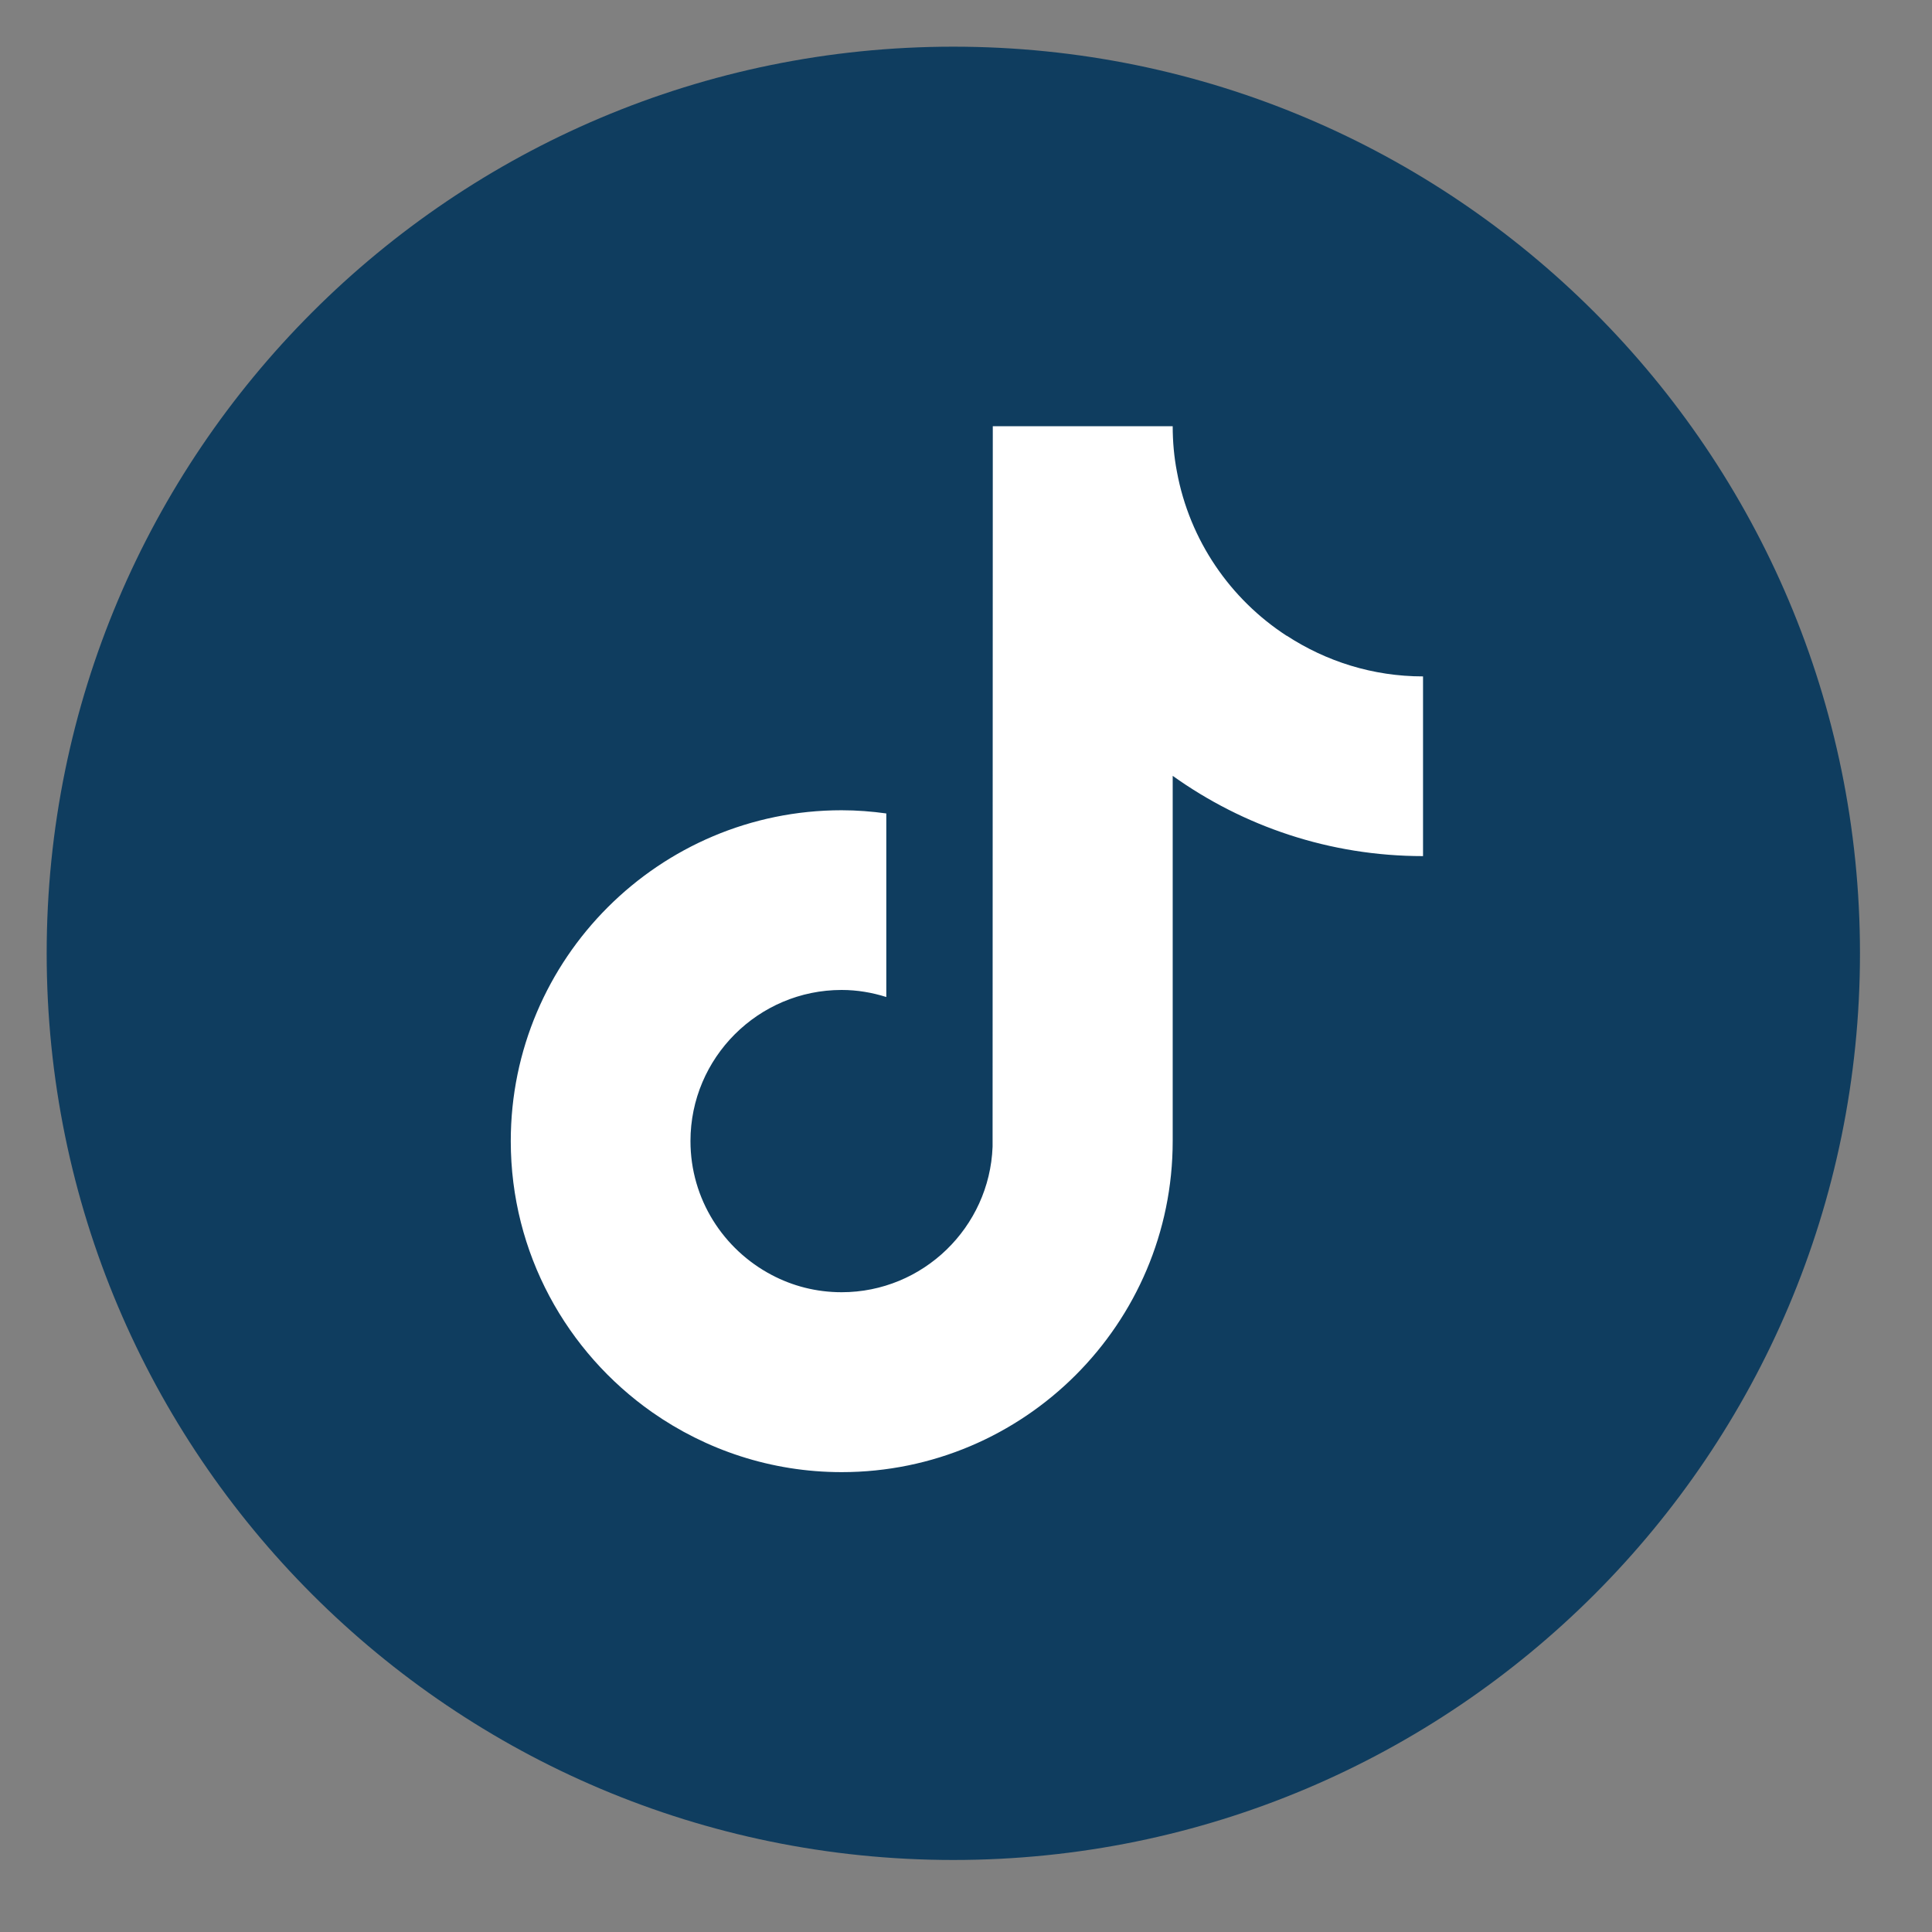
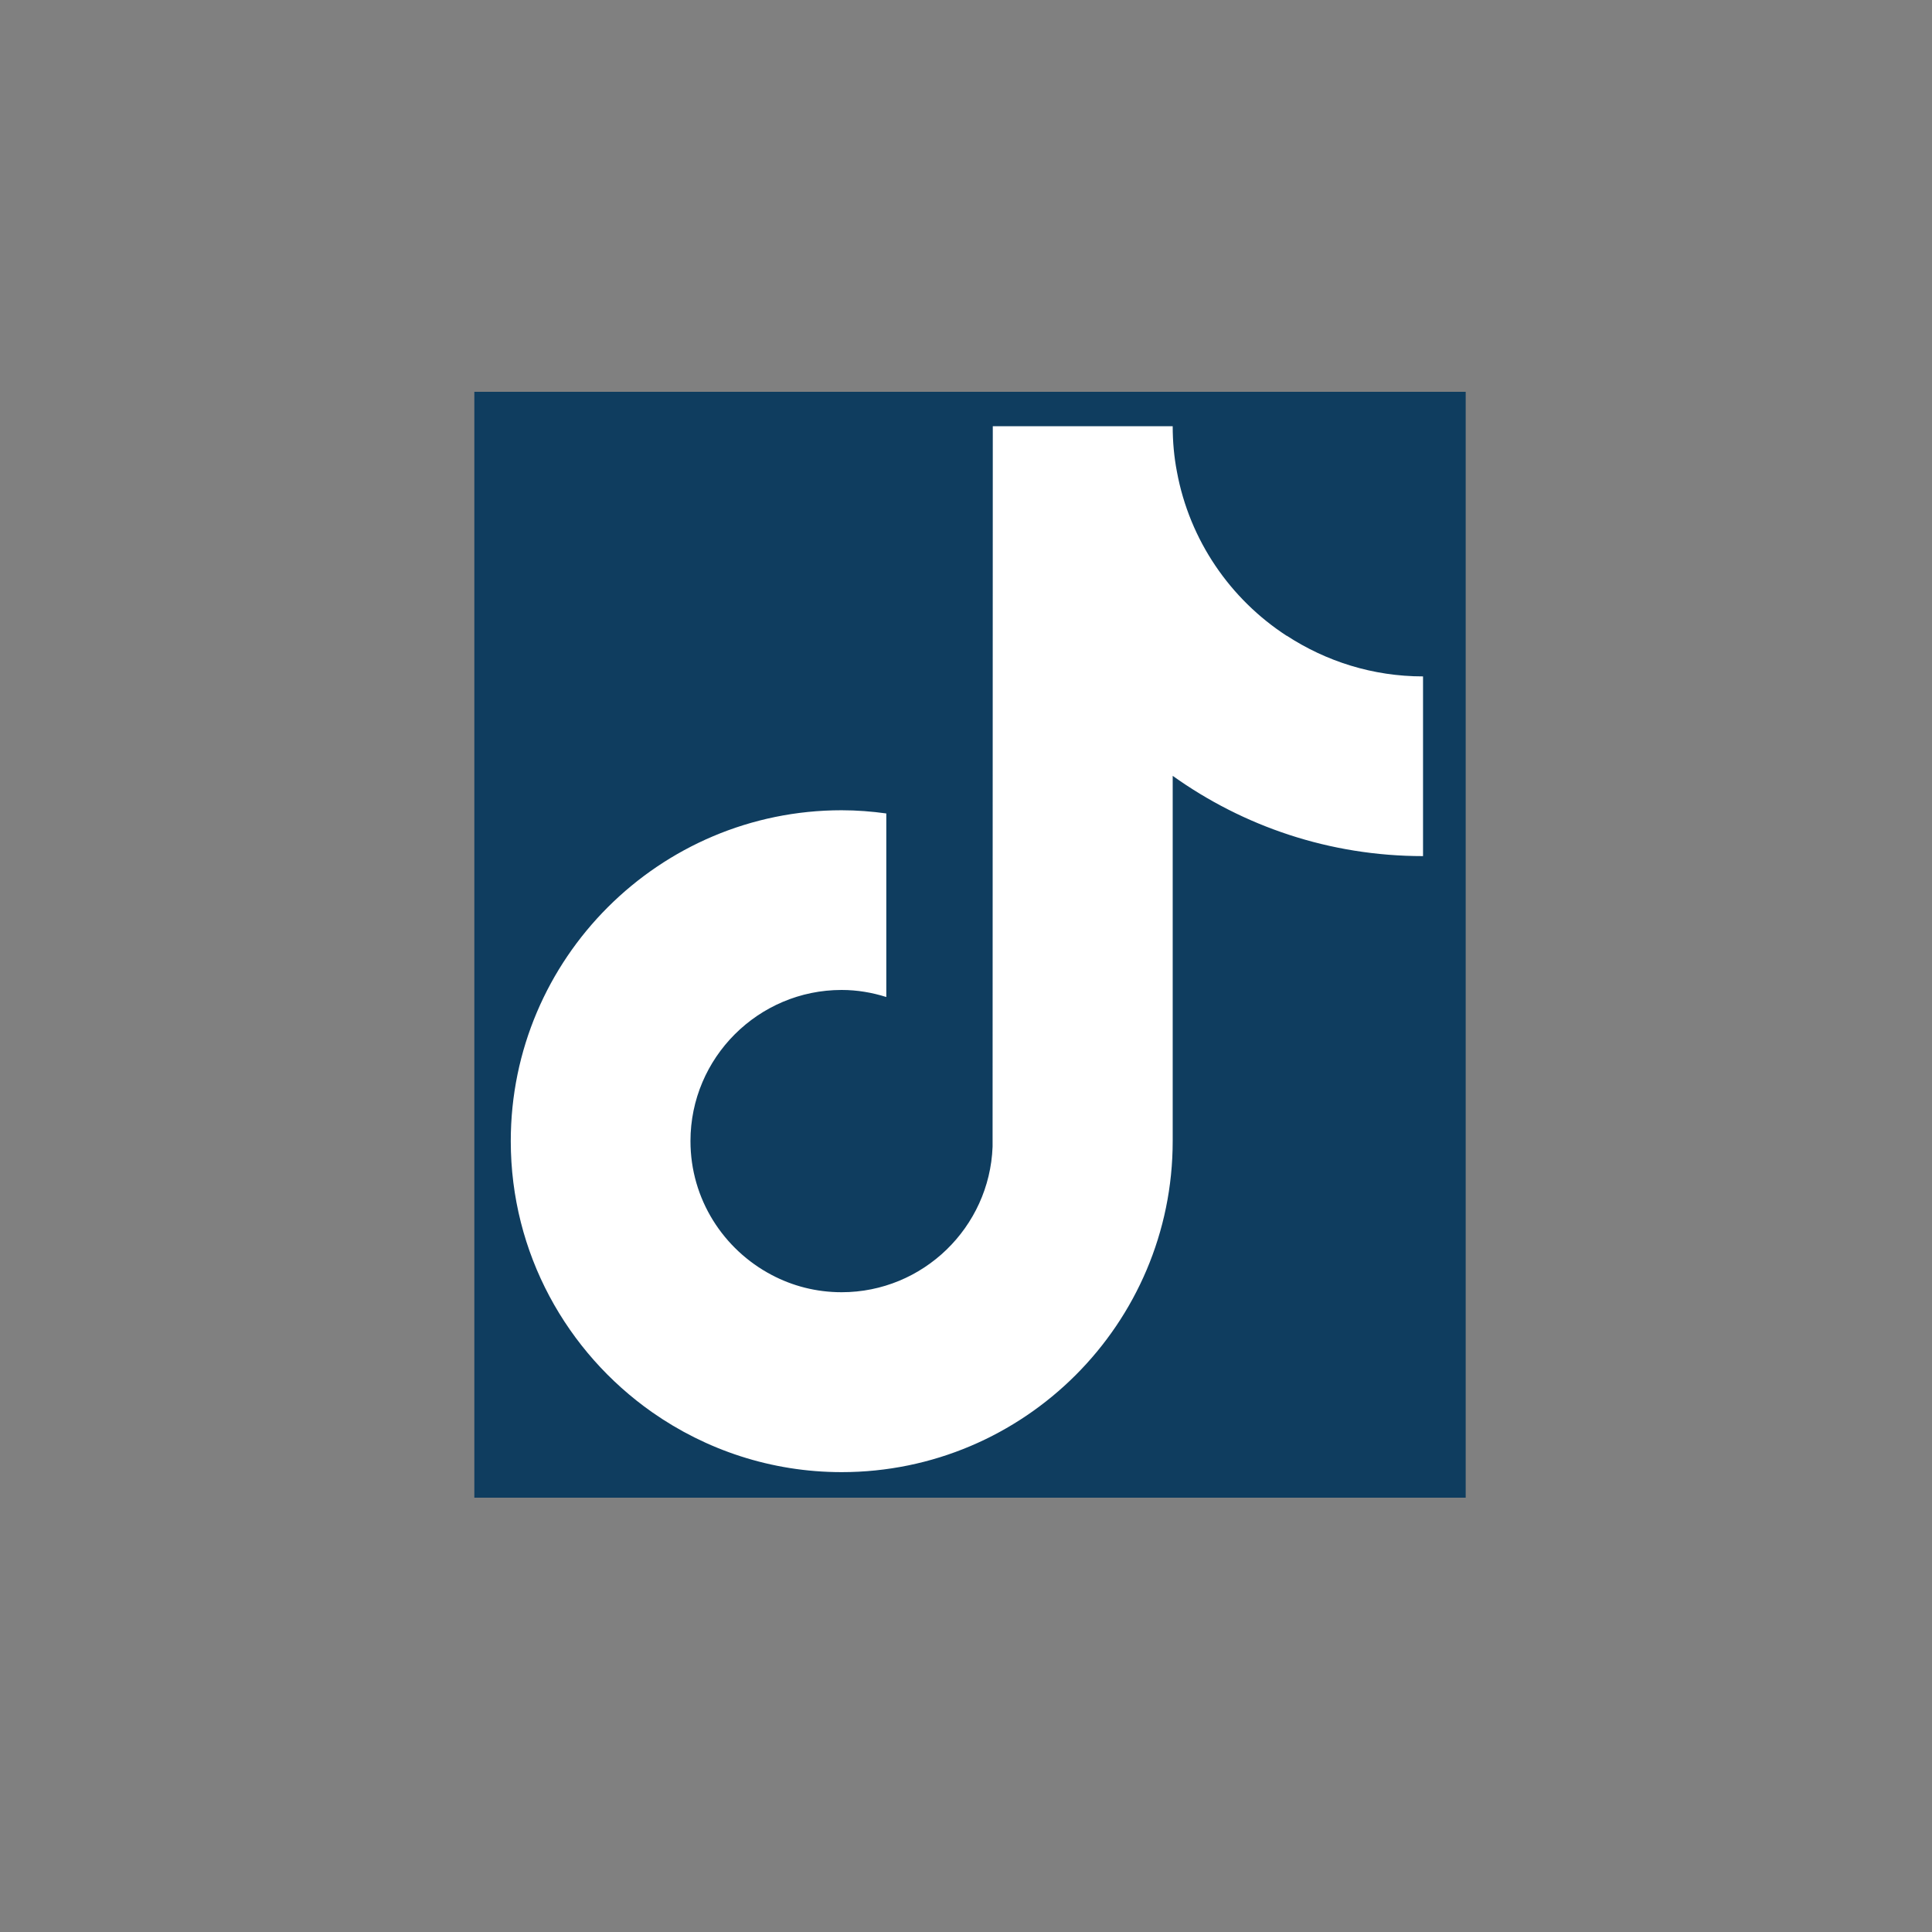
<svg xmlns="http://www.w3.org/2000/svg" width="50" zoomAndPan="magnify" viewBox="0 0 37.5 37.5" height="50" preserveAspectRatio="xMidYMid meet">
  <rect x="0" y="0" width="37.5" height="37.5" fill="#808080" stroke="none" />
  <defs>
    <clipPath id="d358798161">
-       <path d="M 0.906 0.906 L 36.102 0.906 L 36.102 36.102 L 0.906 36.102 Z M 0.906 0.906 " clip-rule="nonzero" />
-     </clipPath>
+       </clipPath>
    <clipPath id="e6ad456c0e">
      <path d="M 18.504 0.906 C 8.785 0.906 0.906 8.785 0.906 18.504 C 0.906 28.223 8.785 36.102 18.504 36.102 C 28.223 36.102 36.102 28.223 36.102 18.504 C 36.102 8.785 28.223 0.906 18.504 0.906 Z M 18.504 0.906 " clip-rule="nonzero" />
    </clipPath>
    <clipPath id="b94bd10501">
      <path d="M 0.906 0.906 L 36.102 0.906 L 36.102 36.102 L 0.906 36.102 Z M 0.906 0.906 " clip-rule="nonzero" />
    </clipPath>
    <clipPath id="08ccb488a0">
      <path d="M 18.504 0.906 C 8.785 0.906 0.906 8.785 0.906 18.504 C 0.906 28.223 8.785 36.102 18.504 36.102 C 28.223 36.102 36.102 28.223 36.102 18.504 C 36.102 8.785 28.223 0.906 18.504 0.906 Z M 18.504 0.906 " clip-rule="nonzero" />
    </clipPath>
    <clipPath id="b025ce06c5">
      <rect x="0" width="37" y="0" height="37" />
    </clipPath>
    <clipPath id="f52e48260f">
      <path d="M 9.207 7.605 L 28.449 7.605 L 28.449 29.07 L 9.207 29.07 Z M 9.207 7.605 " clip-rule="nonzero" />
    </clipPath>
    <clipPath id="c505aa68bc">
      <path d="M 9.207 8 L 28 8 L 28 29 L 9.207 29 Z M 9.207 8 " clip-rule="nonzero" />
    </clipPath>
  </defs>
  <g clip-path="url(#d358798161)">
    <g clip-path="url(#e6ad456c0e)">
      <g transform="matrix(1, 0, 0, 1, 0, 0)">
        <g clip-path="url(#b025ce06c5)">
          <g clip-path="url(#b94bd10501)">
            <g clip-path="url(#08ccb488a0)">
              <path fill="#0f3d5f" d="M 0.906 0.906 L 36.102 0.906 L 36.102 36.102 L 0.906 36.102 Z M 0.906 0.906 " fill-opacity="1" fill-rule="nonzero" />
            </g>
          </g>
        </g>
      </g>
    </g>
  </g>
  <g clip-path="url(#f52e48260f)">
    <path fill="#0f3d5f" d="M -3.207 2.586 L 40.859 2.586 L 40.859 46.652 L -3.207 46.652 Z M -3.207 2.586 " fill-opacity="1" fill-rule="nonzero" />
  </g>
  <g clip-path="url(#c505aa68bc)">
    <path fill="#ffffff" d="M 24.973 12.34 C 23.879 11.629 23.09 10.488 22.844 9.156 C 22.789 8.871 22.762 8.574 22.762 8.273 L 19.27 8.273 L 19.266 22.258 C 19.207 23.824 17.914 25.082 16.336 25.082 C 15.844 25.082 15.383 24.961 14.977 24.746 C 14.043 24.254 13.402 23.277 13.402 22.148 C 13.402 20.531 14.719 19.215 16.336 19.215 C 16.641 19.215 16.93 19.266 17.203 19.352 L 17.203 15.789 C 16.922 15.75 16.633 15.727 16.336 15.727 C 12.797 15.727 9.914 18.605 9.914 22.148 C 9.914 24.324 11 26.246 12.656 27.41 C 13.699 28.141 14.969 28.574 16.336 28.574 C 19.879 28.574 22.762 25.695 22.762 22.148 L 22.762 15.059 C 24.133 16.039 25.809 16.617 27.621 16.617 L 27.621 13.129 C 26.645 13.129 25.738 12.836 24.977 12.34 Z M 24.973 12.34 " fill-opacity="1" fill-rule="nonzero" />
  </g>
</svg>